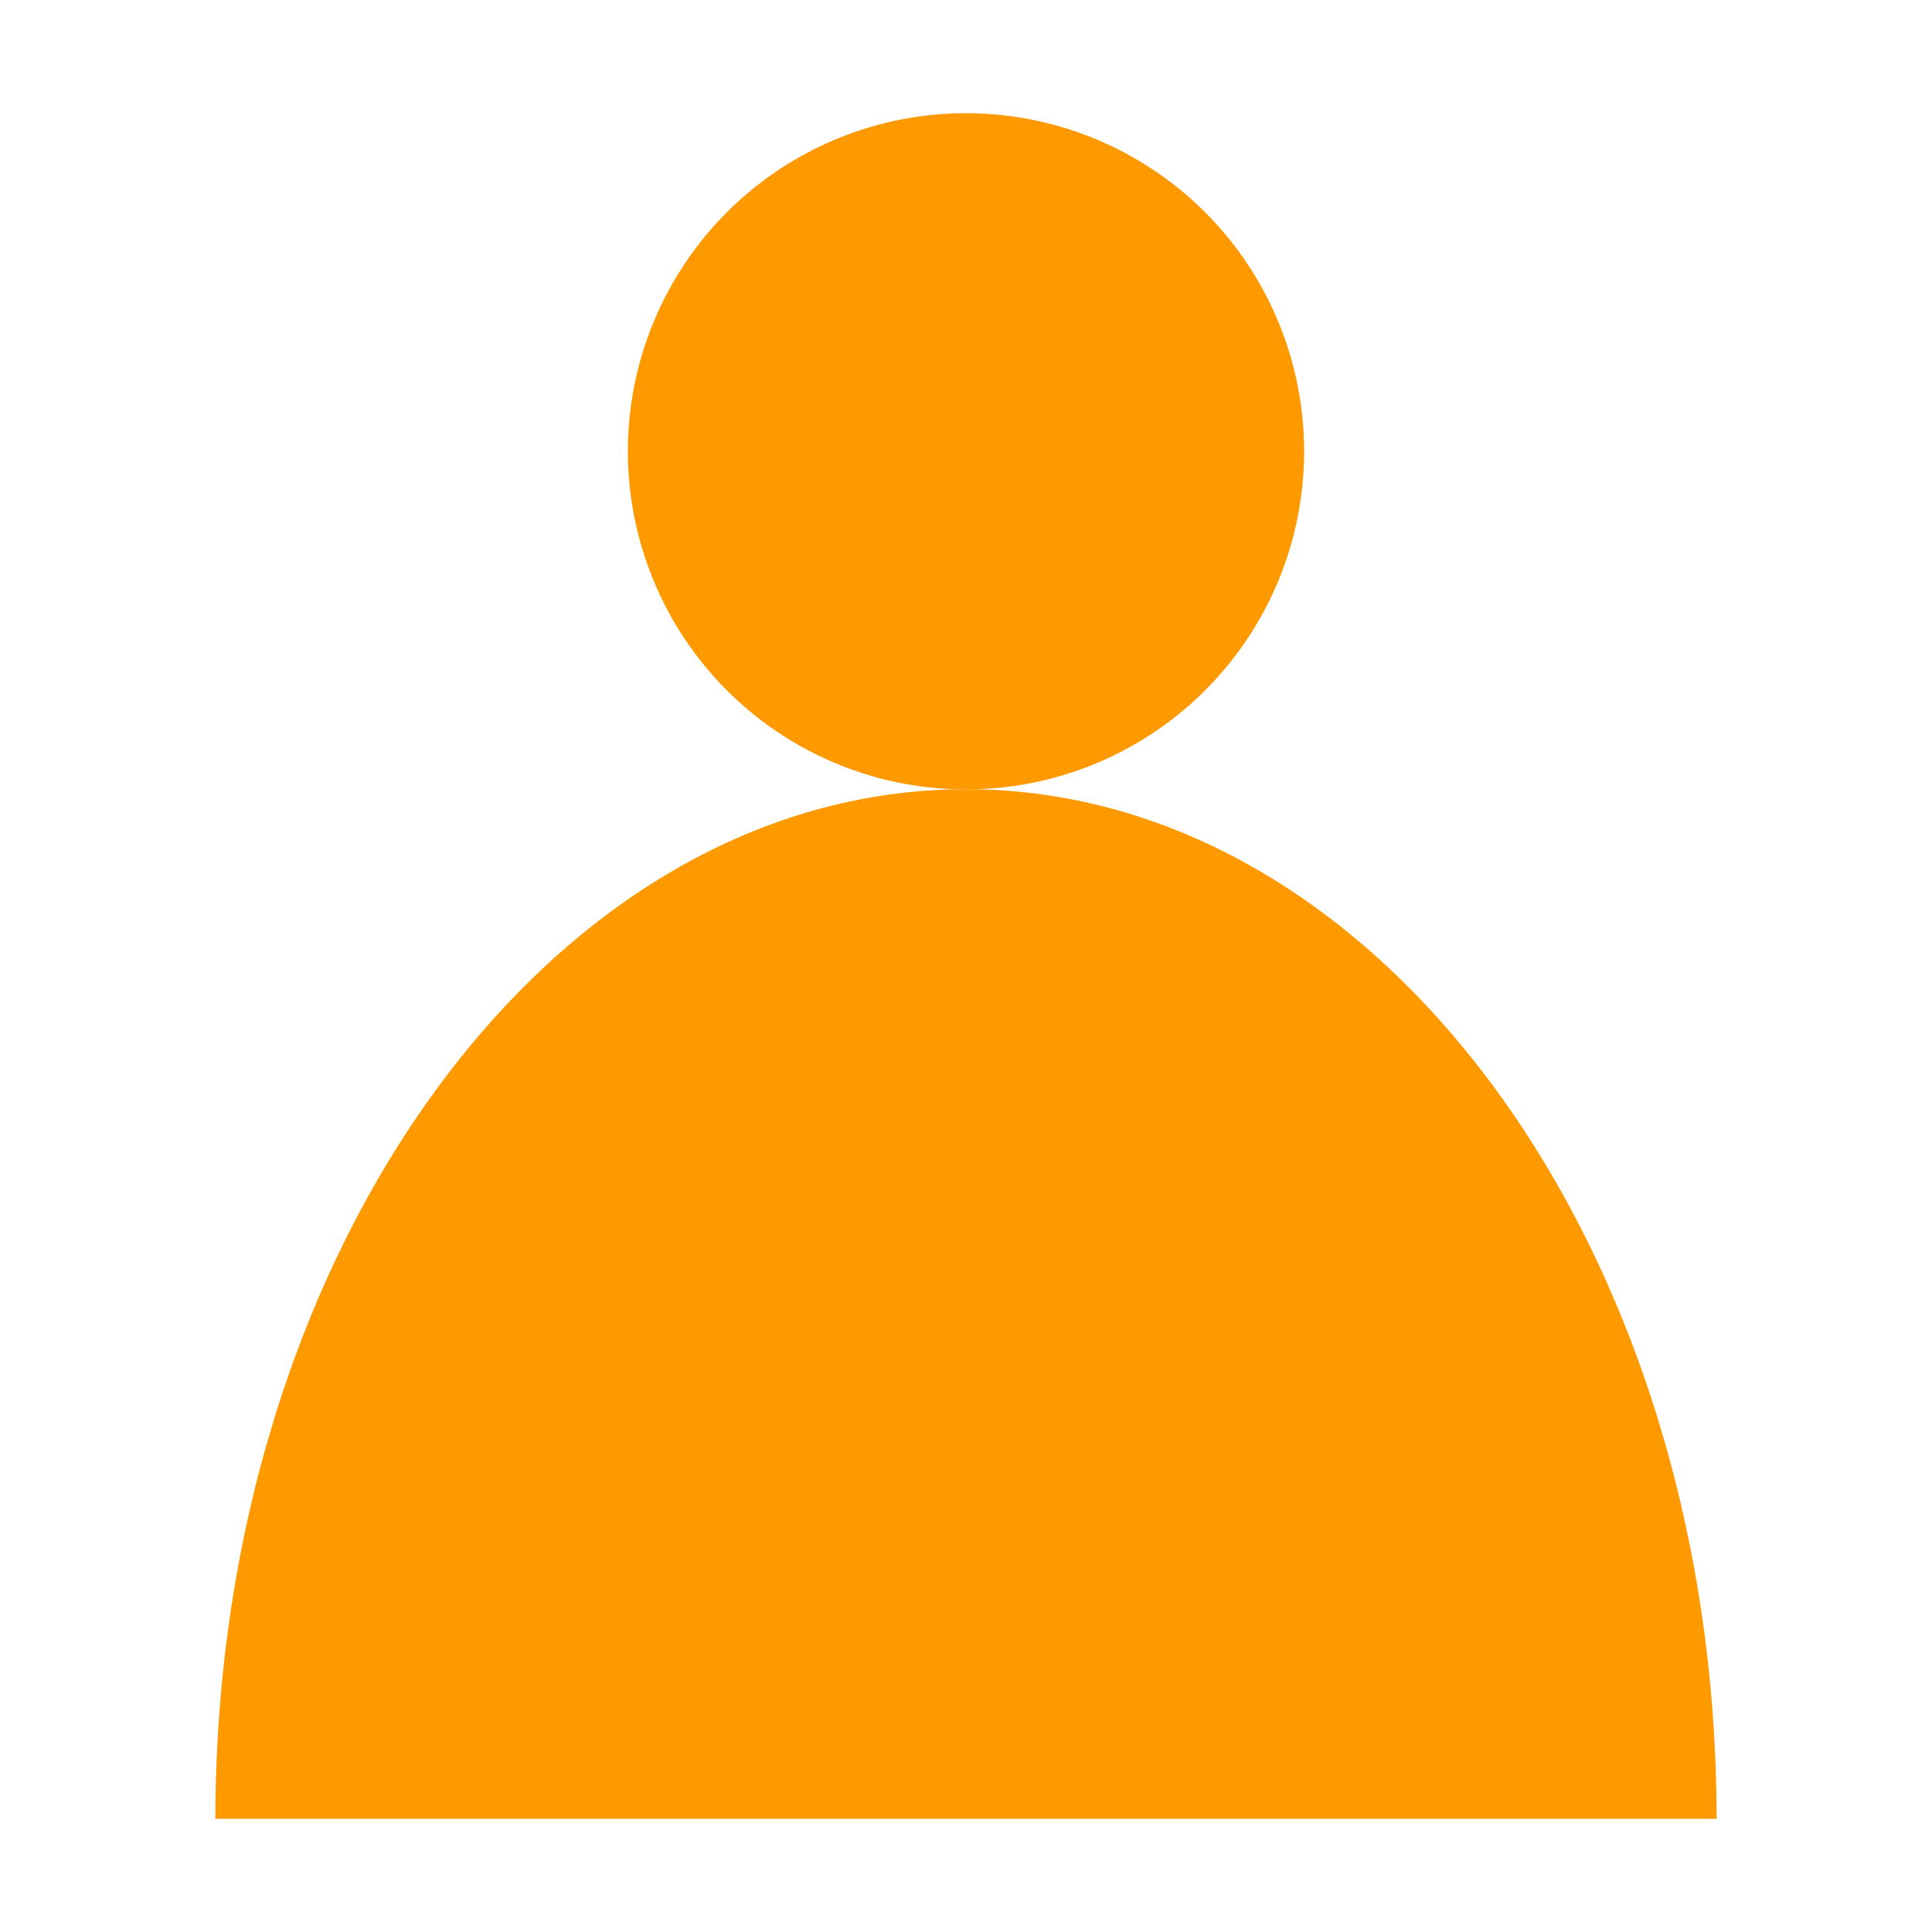
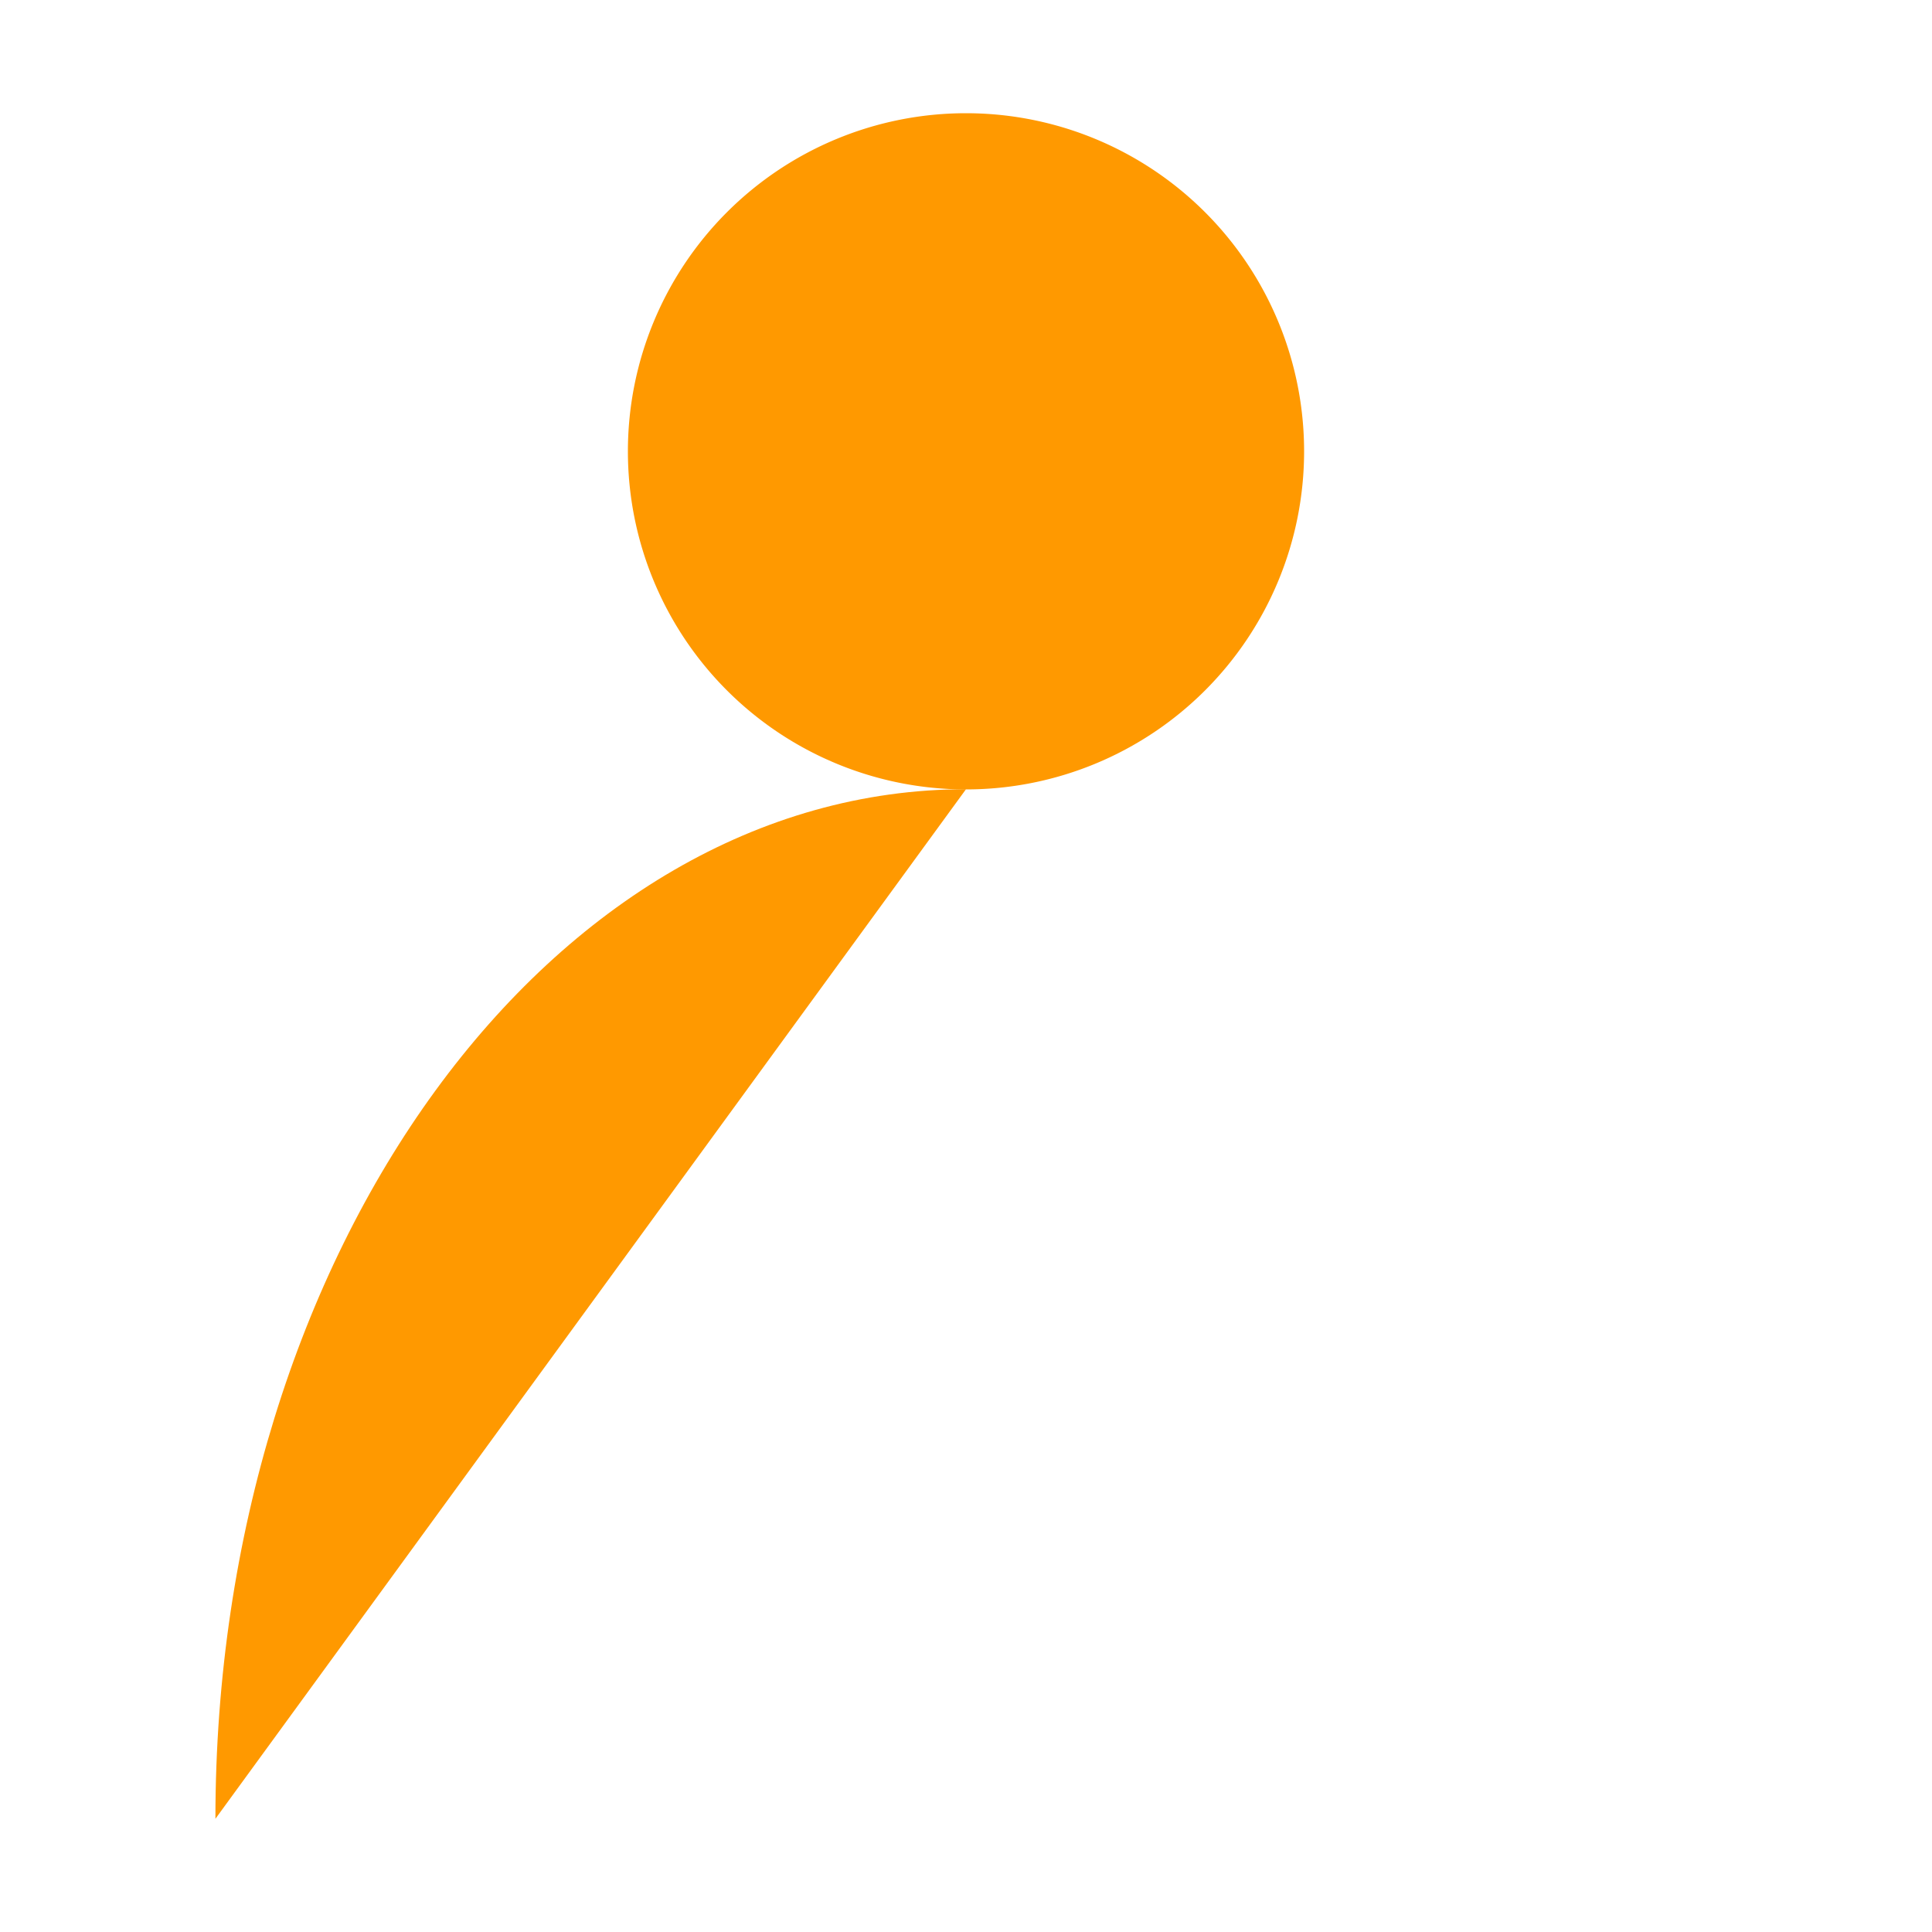
<svg xmlns="http://www.w3.org/2000/svg" viewBox="0 0 100 100">
  <defs>
    <style>.cls-1{fill:#f90;}.cls-2{fill:none;}</style>
  </defs>
  <title>アセット 13</title>
  <g id="レイヤー_2" data-name="レイヤー 2">
    <g id="obj">
      <path class="cls-1" d="M67.5,23.36A17.5,17.5,0,1,1,50,5.86,17.5,17.5,0,0,1,67.5,23.36Z" />
-       <path class="cls-1" d="M11.15,94.14c0-29.43,17.4-53.29,38.85-53.29S88.85,64.71,88.85,94.14Z" />
-       <rect class="cls-2" width="100" height="100" />
+       <path class="cls-1" d="M11.15,94.14c0-29.43,17.4-53.29,38.85-53.29Z" />
    </g>
  </g>
</svg>